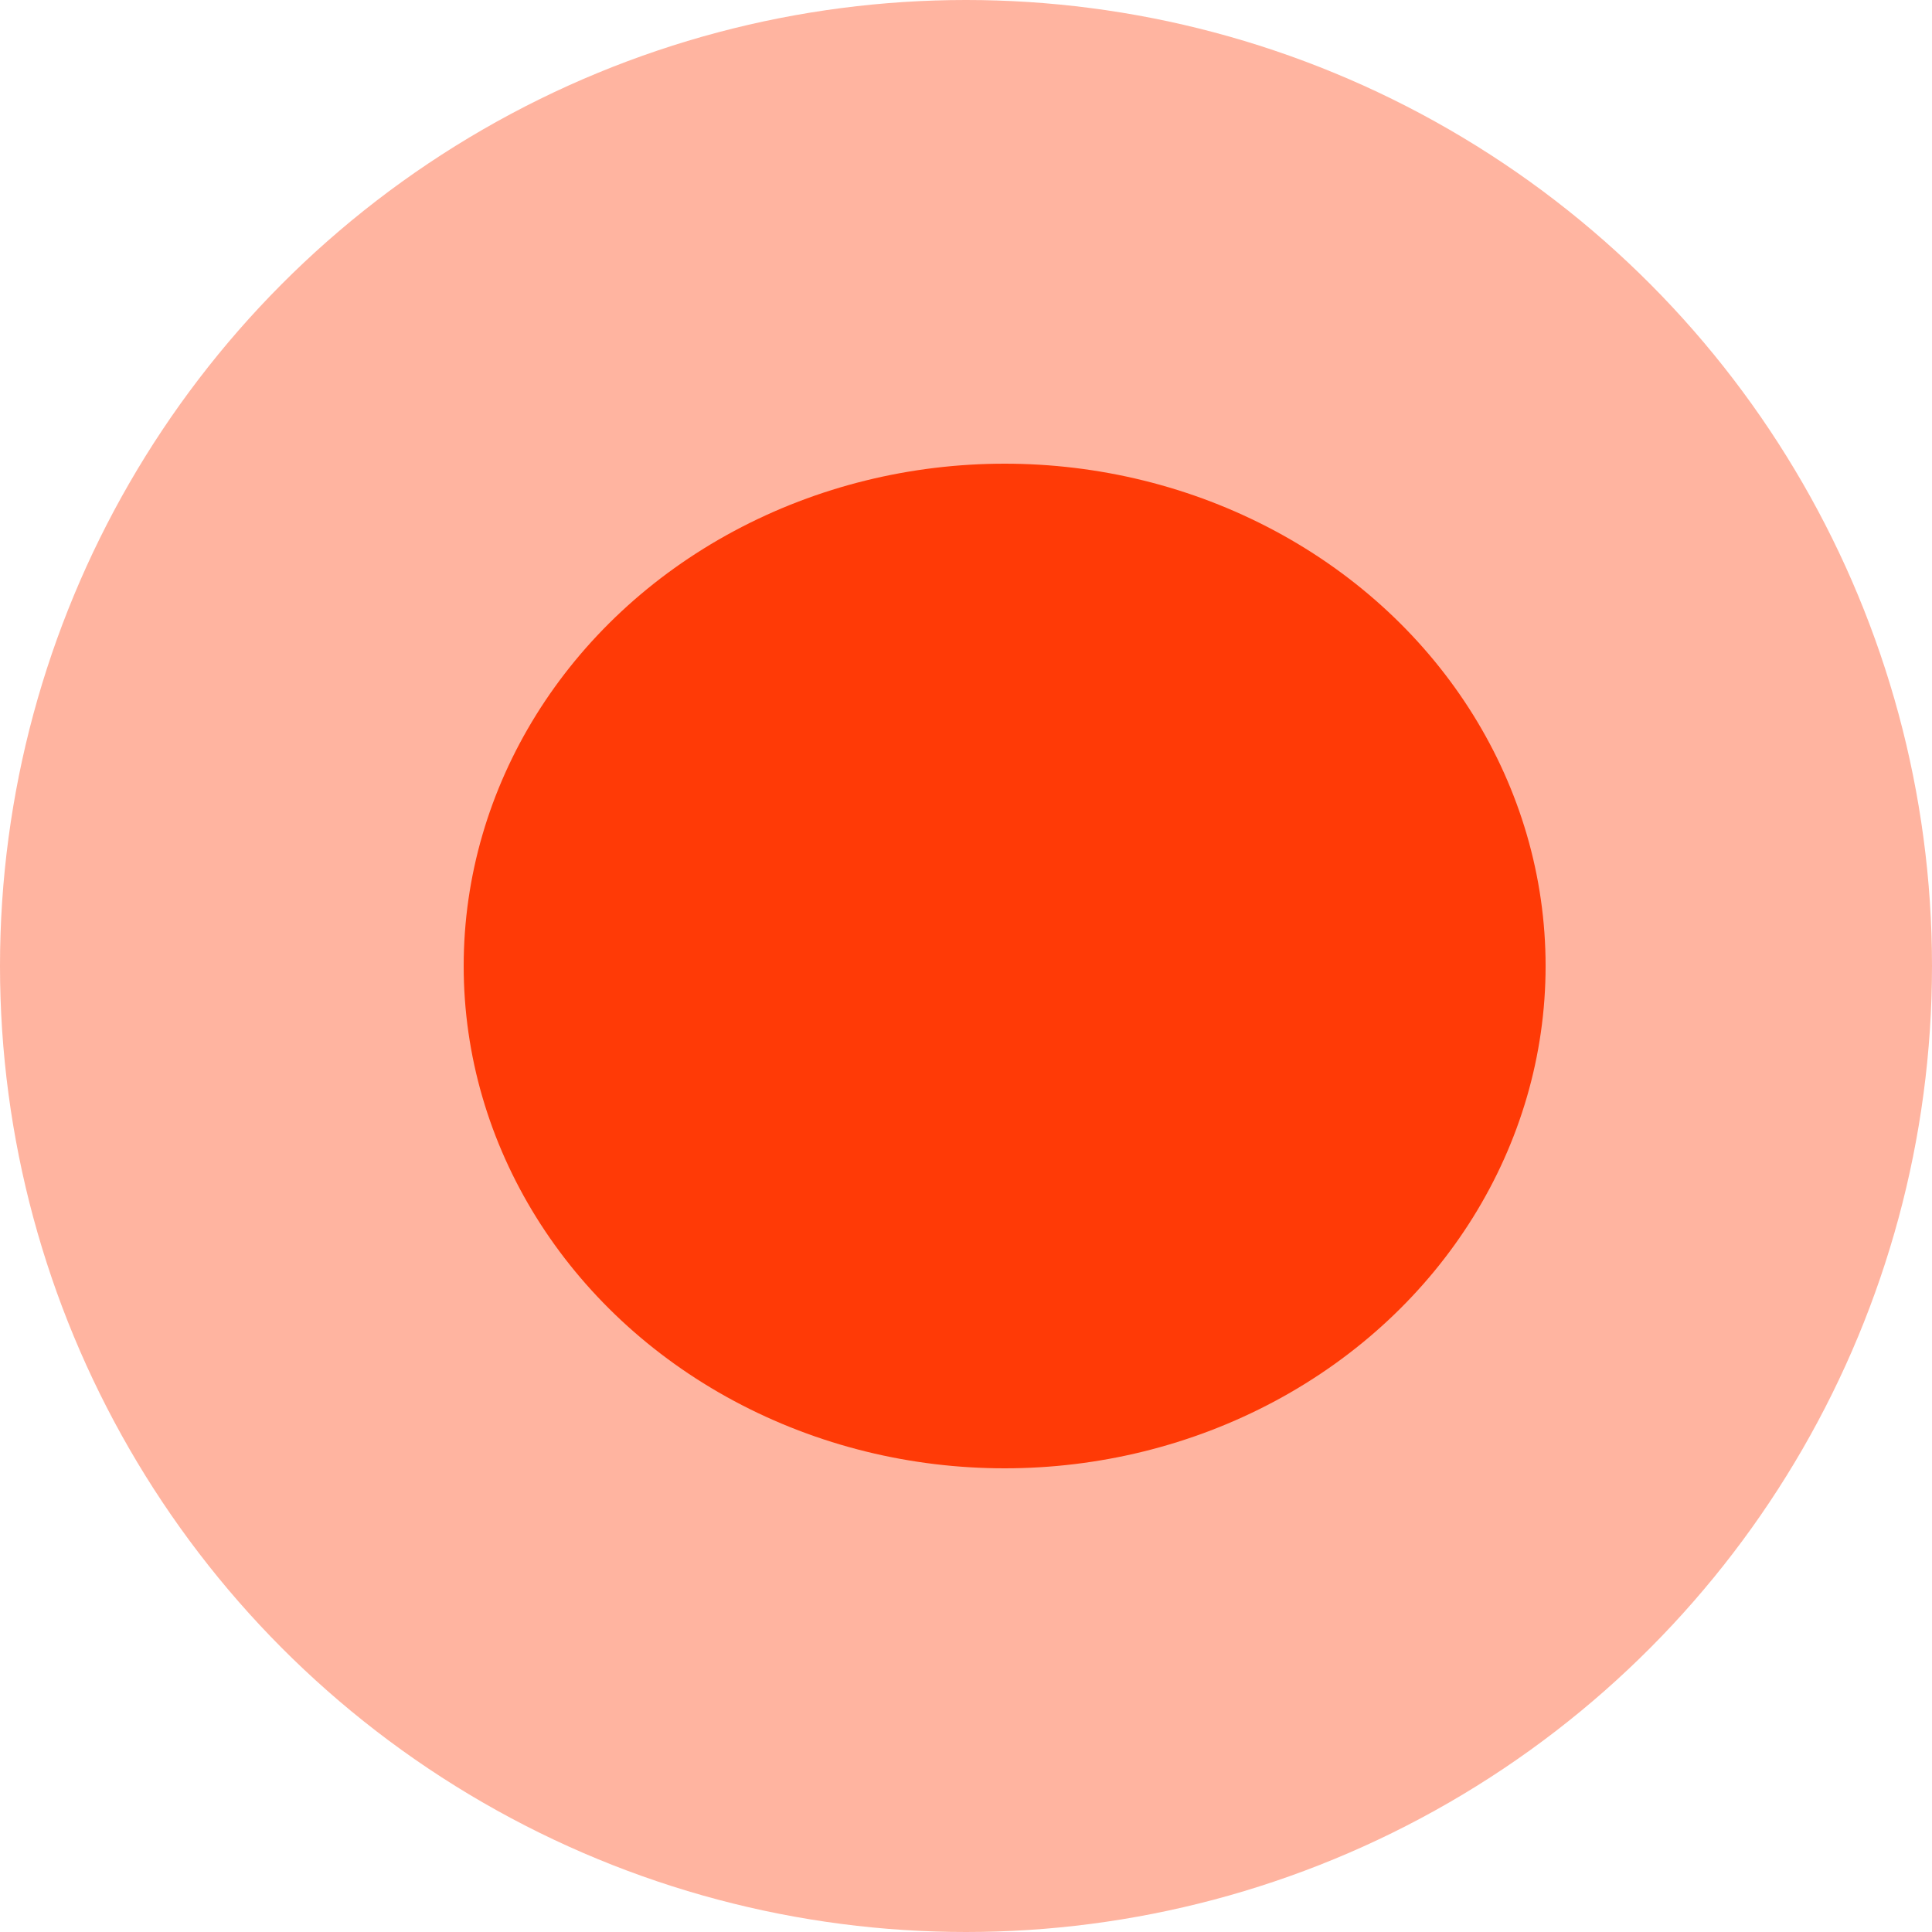
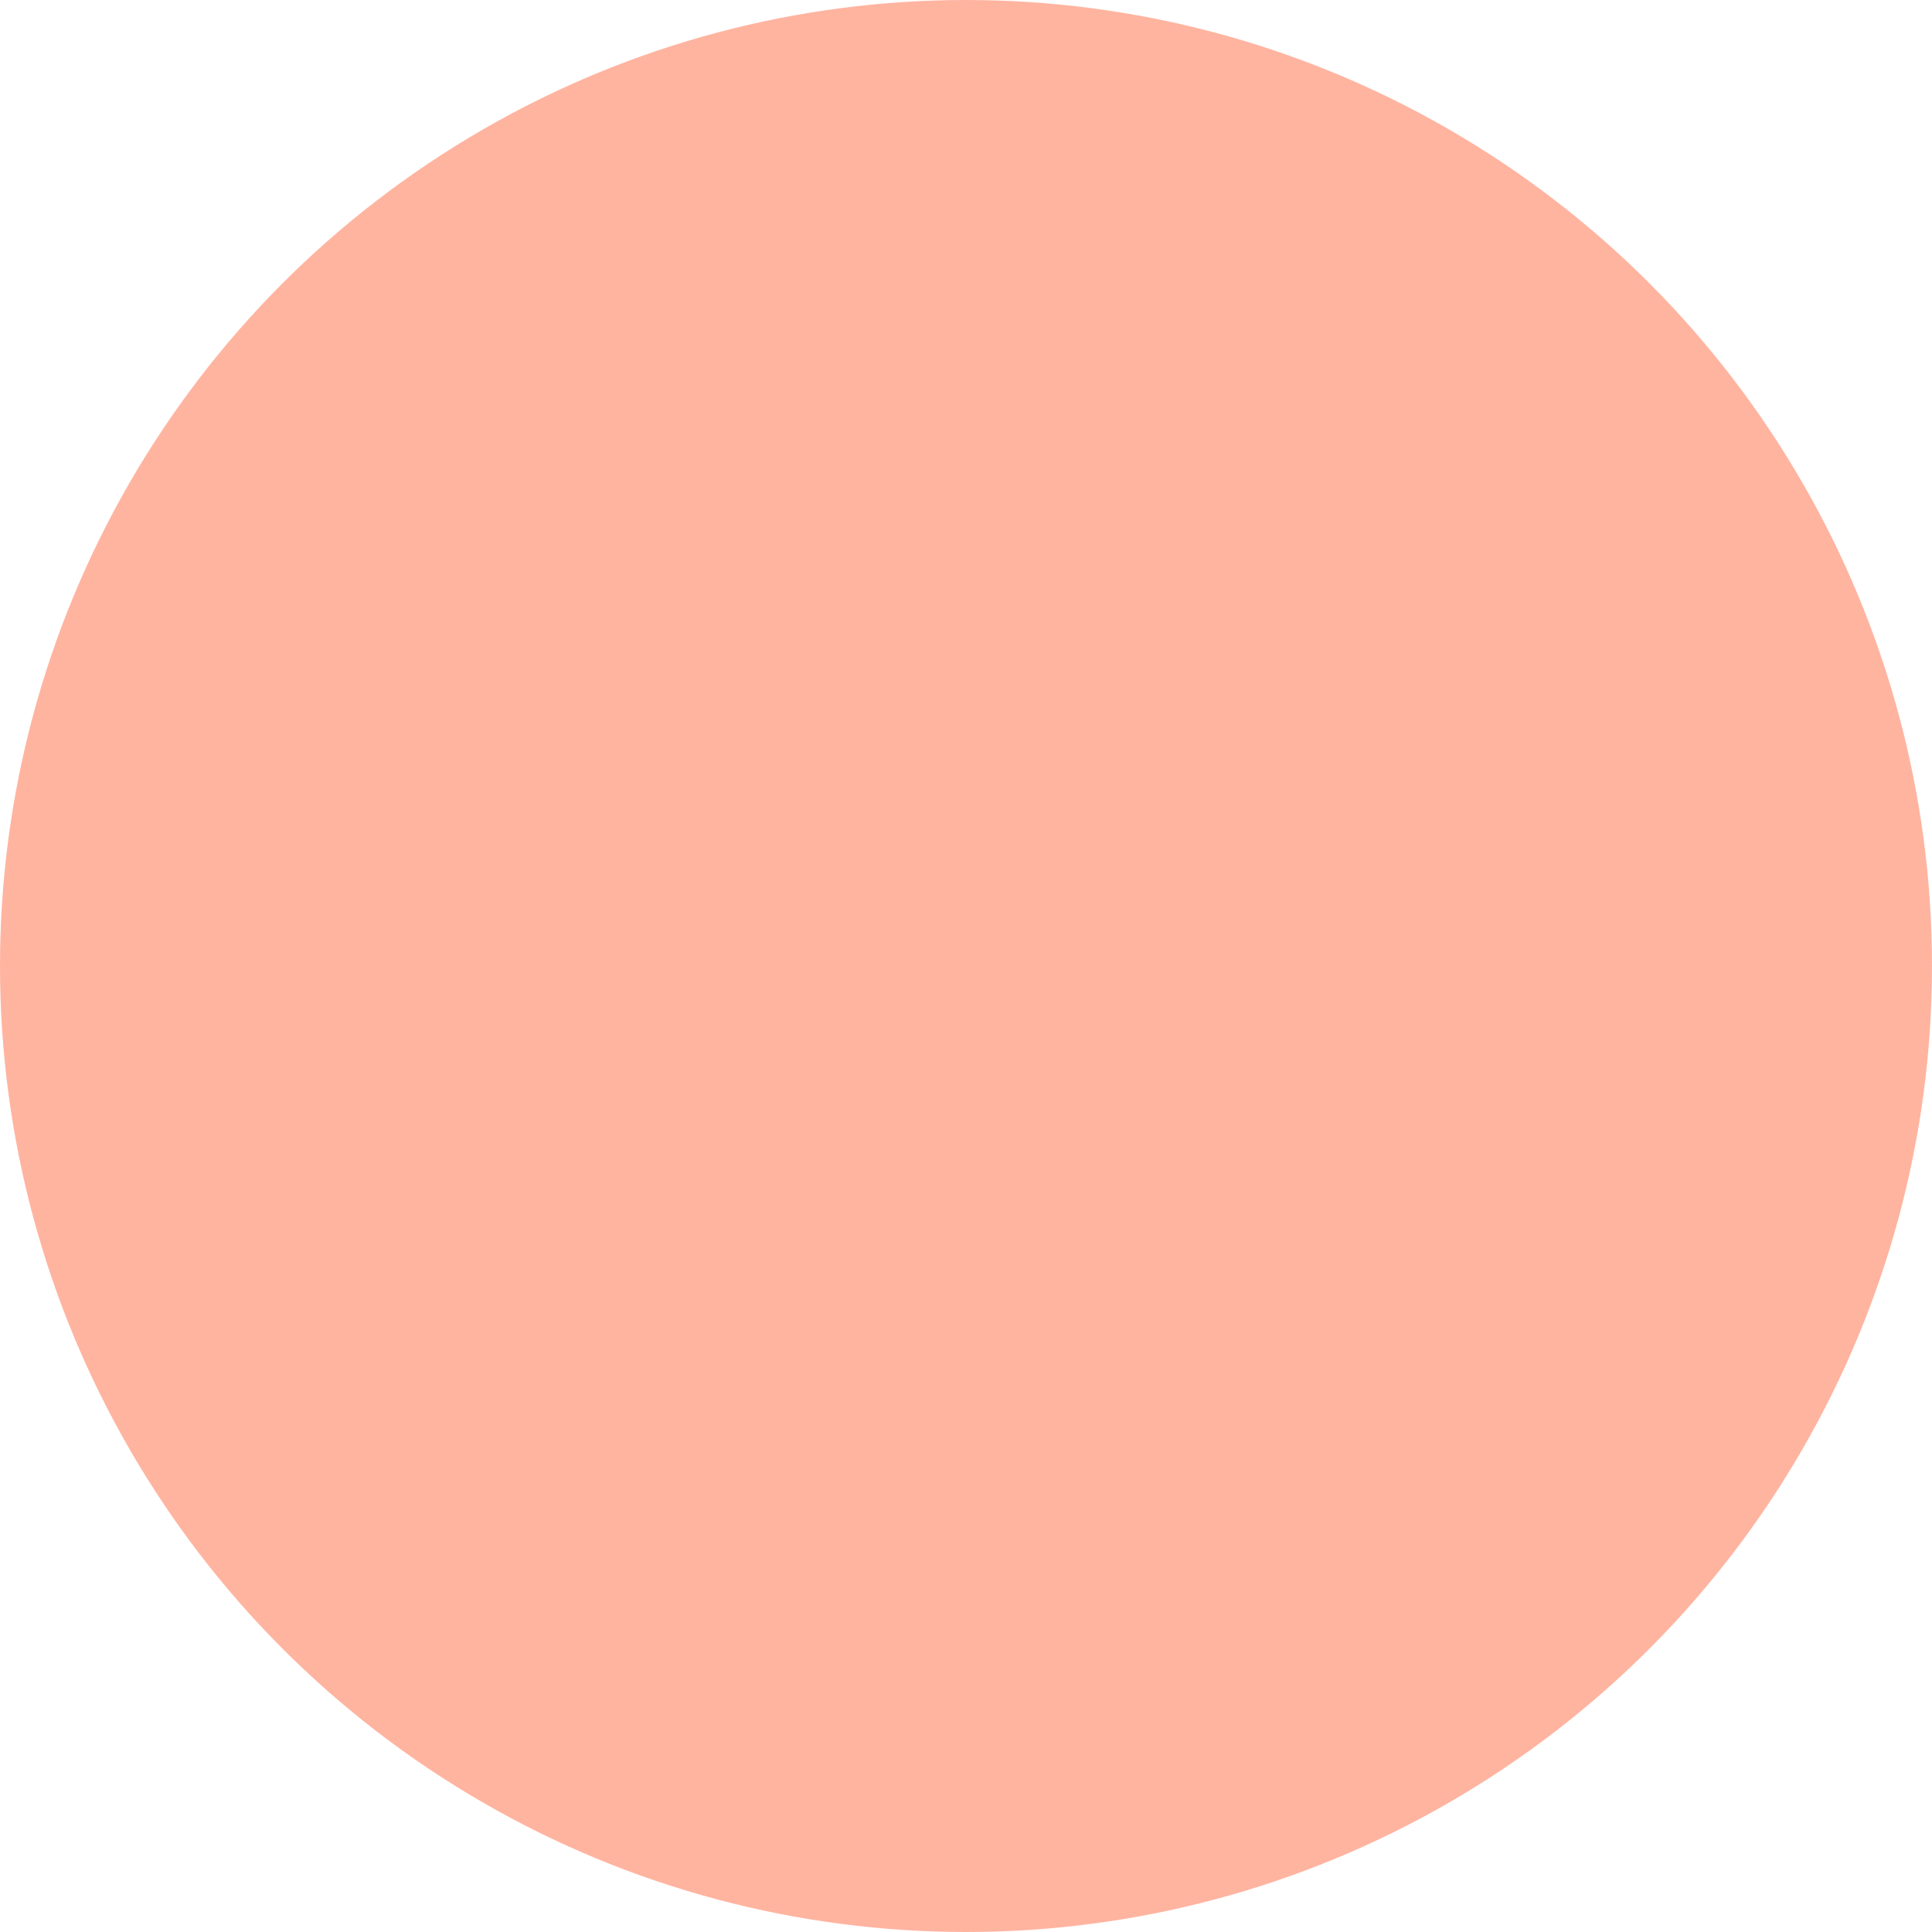
<svg xmlns="http://www.w3.org/2000/svg" fill="none" width="25" height="25" viewBox="0 0 25 25">
  <g>
    <g>
      <ellipse cx="12.5" cy="12.5" rx="12.5" ry="12.5" fill="#FF3A06" fill-opacity="0.38" />
    </g>
    <g>
-       <ellipse cx="13" cy="12.5" rx="7" ry="6.5" fill="#FF3A06" fill-opacity="1" />
-     </g>
+       </g>
  </g>
</svg>